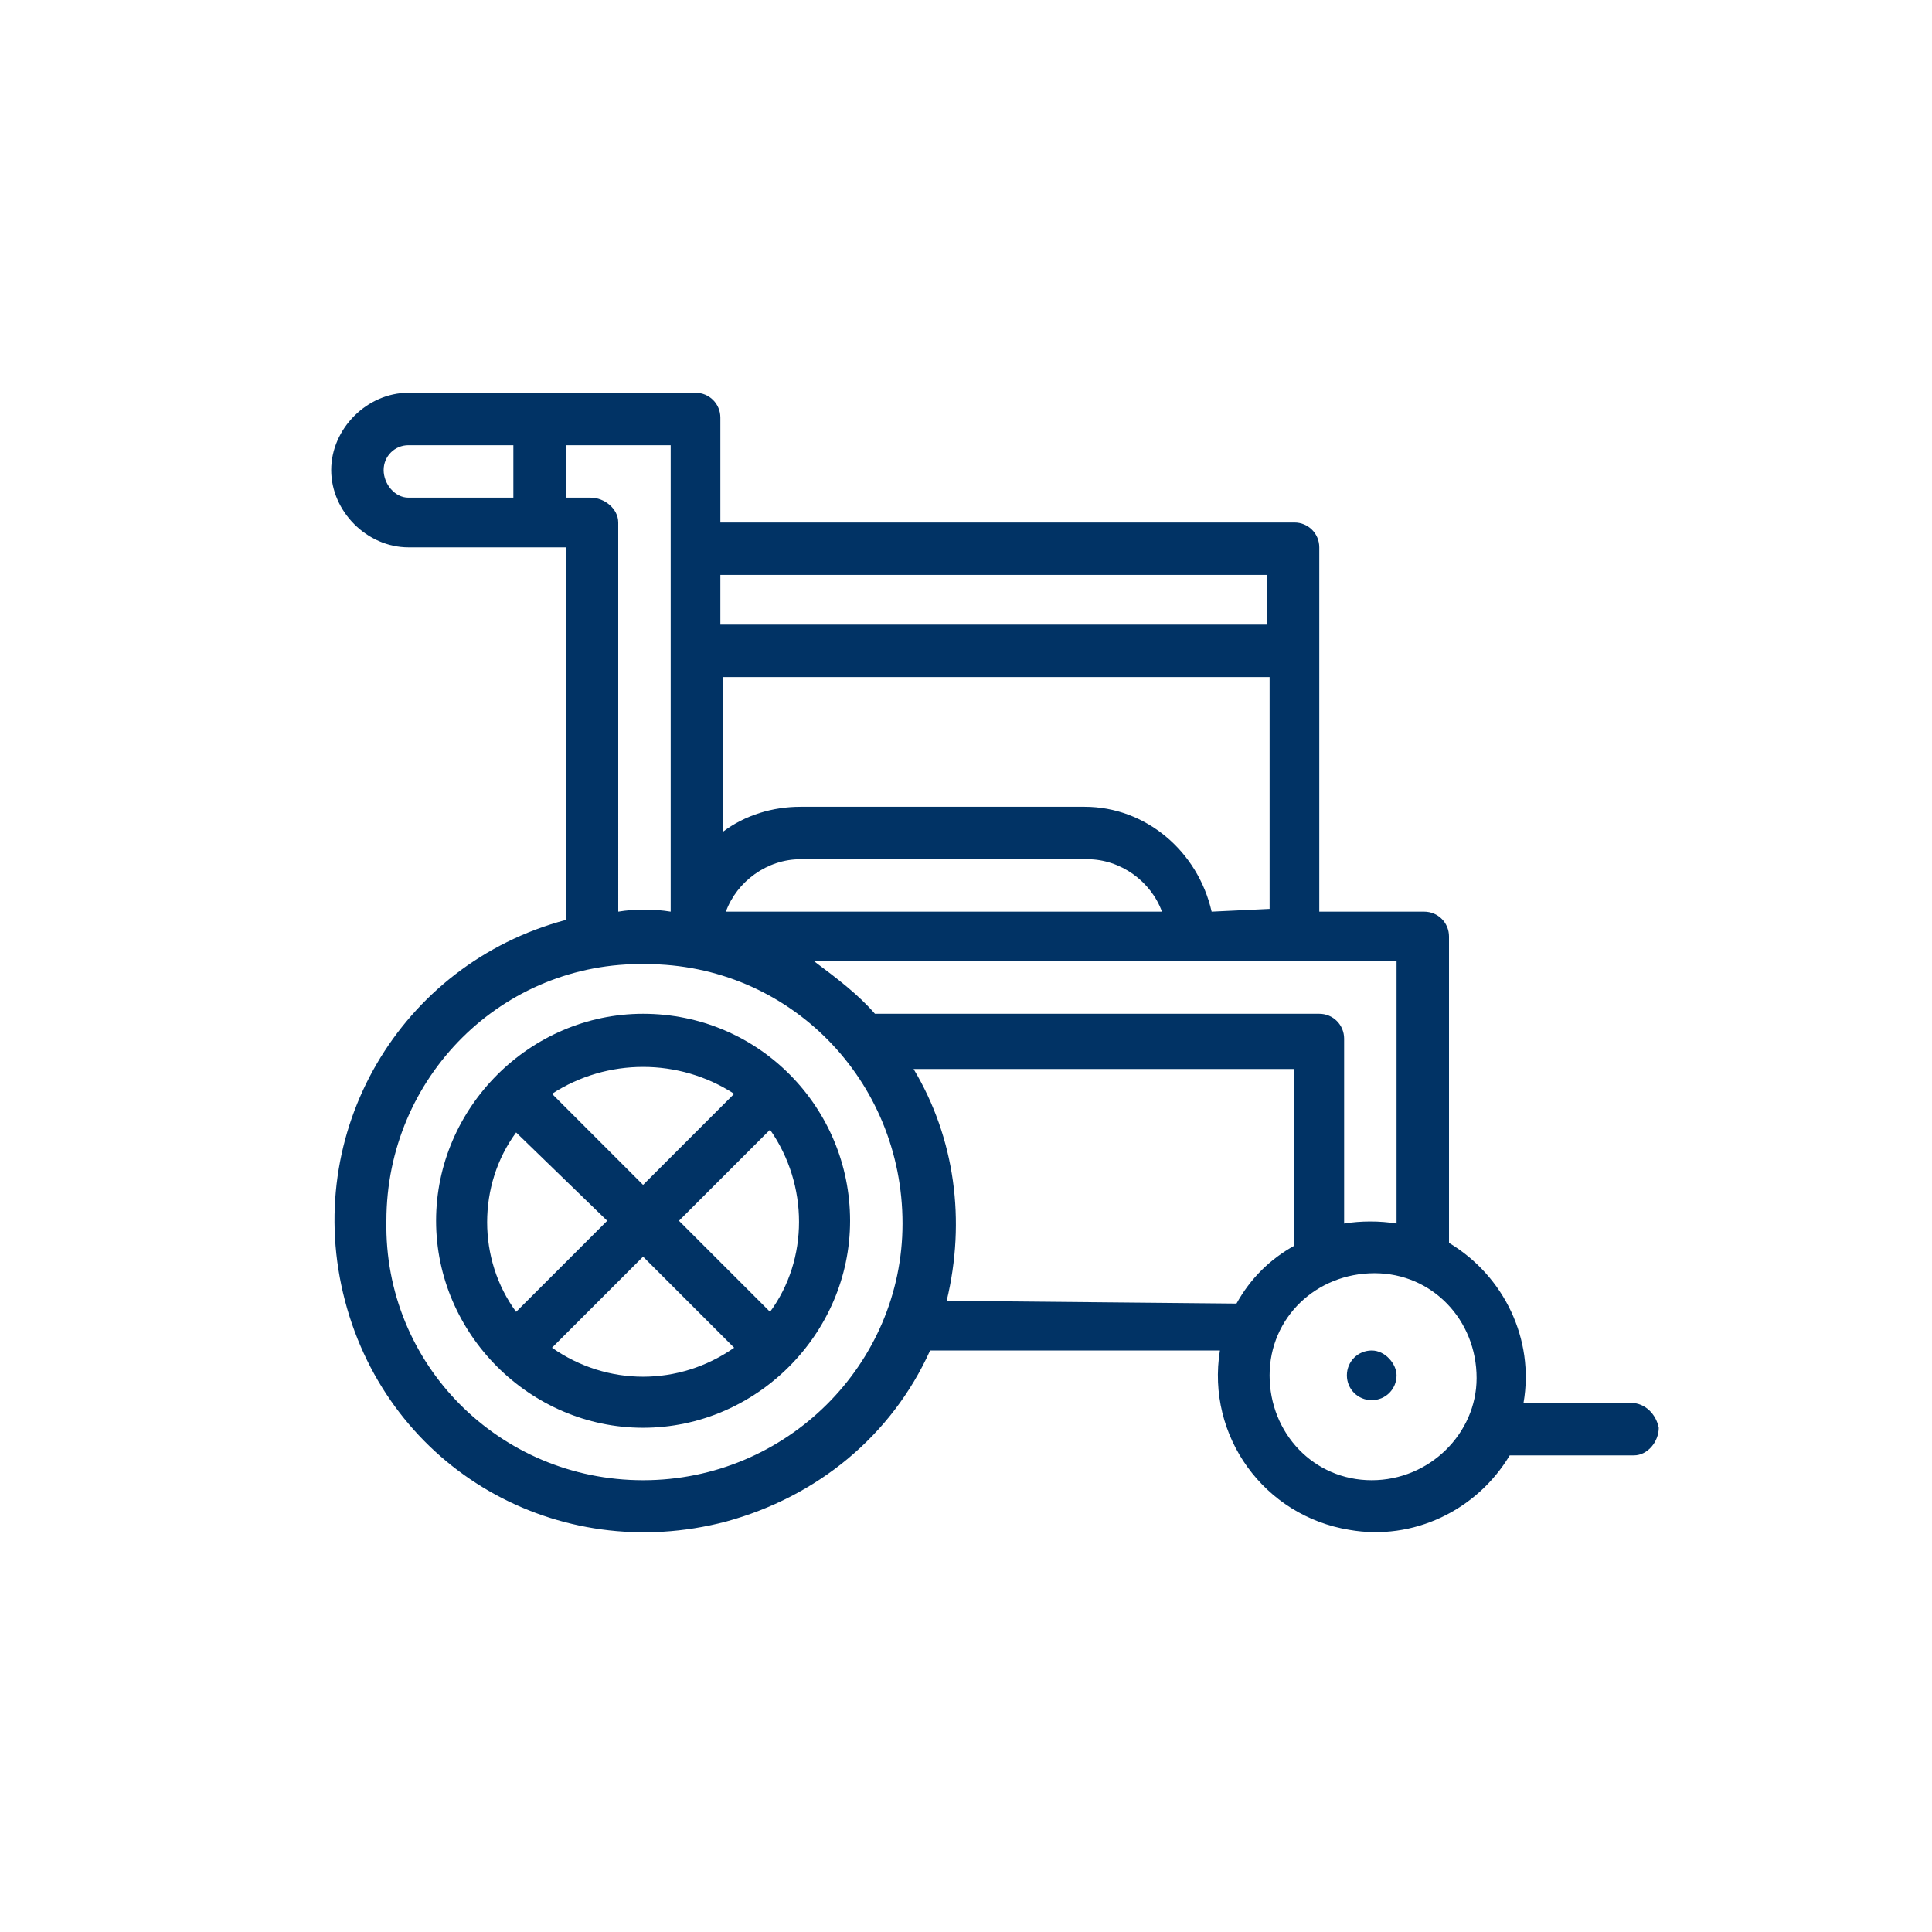
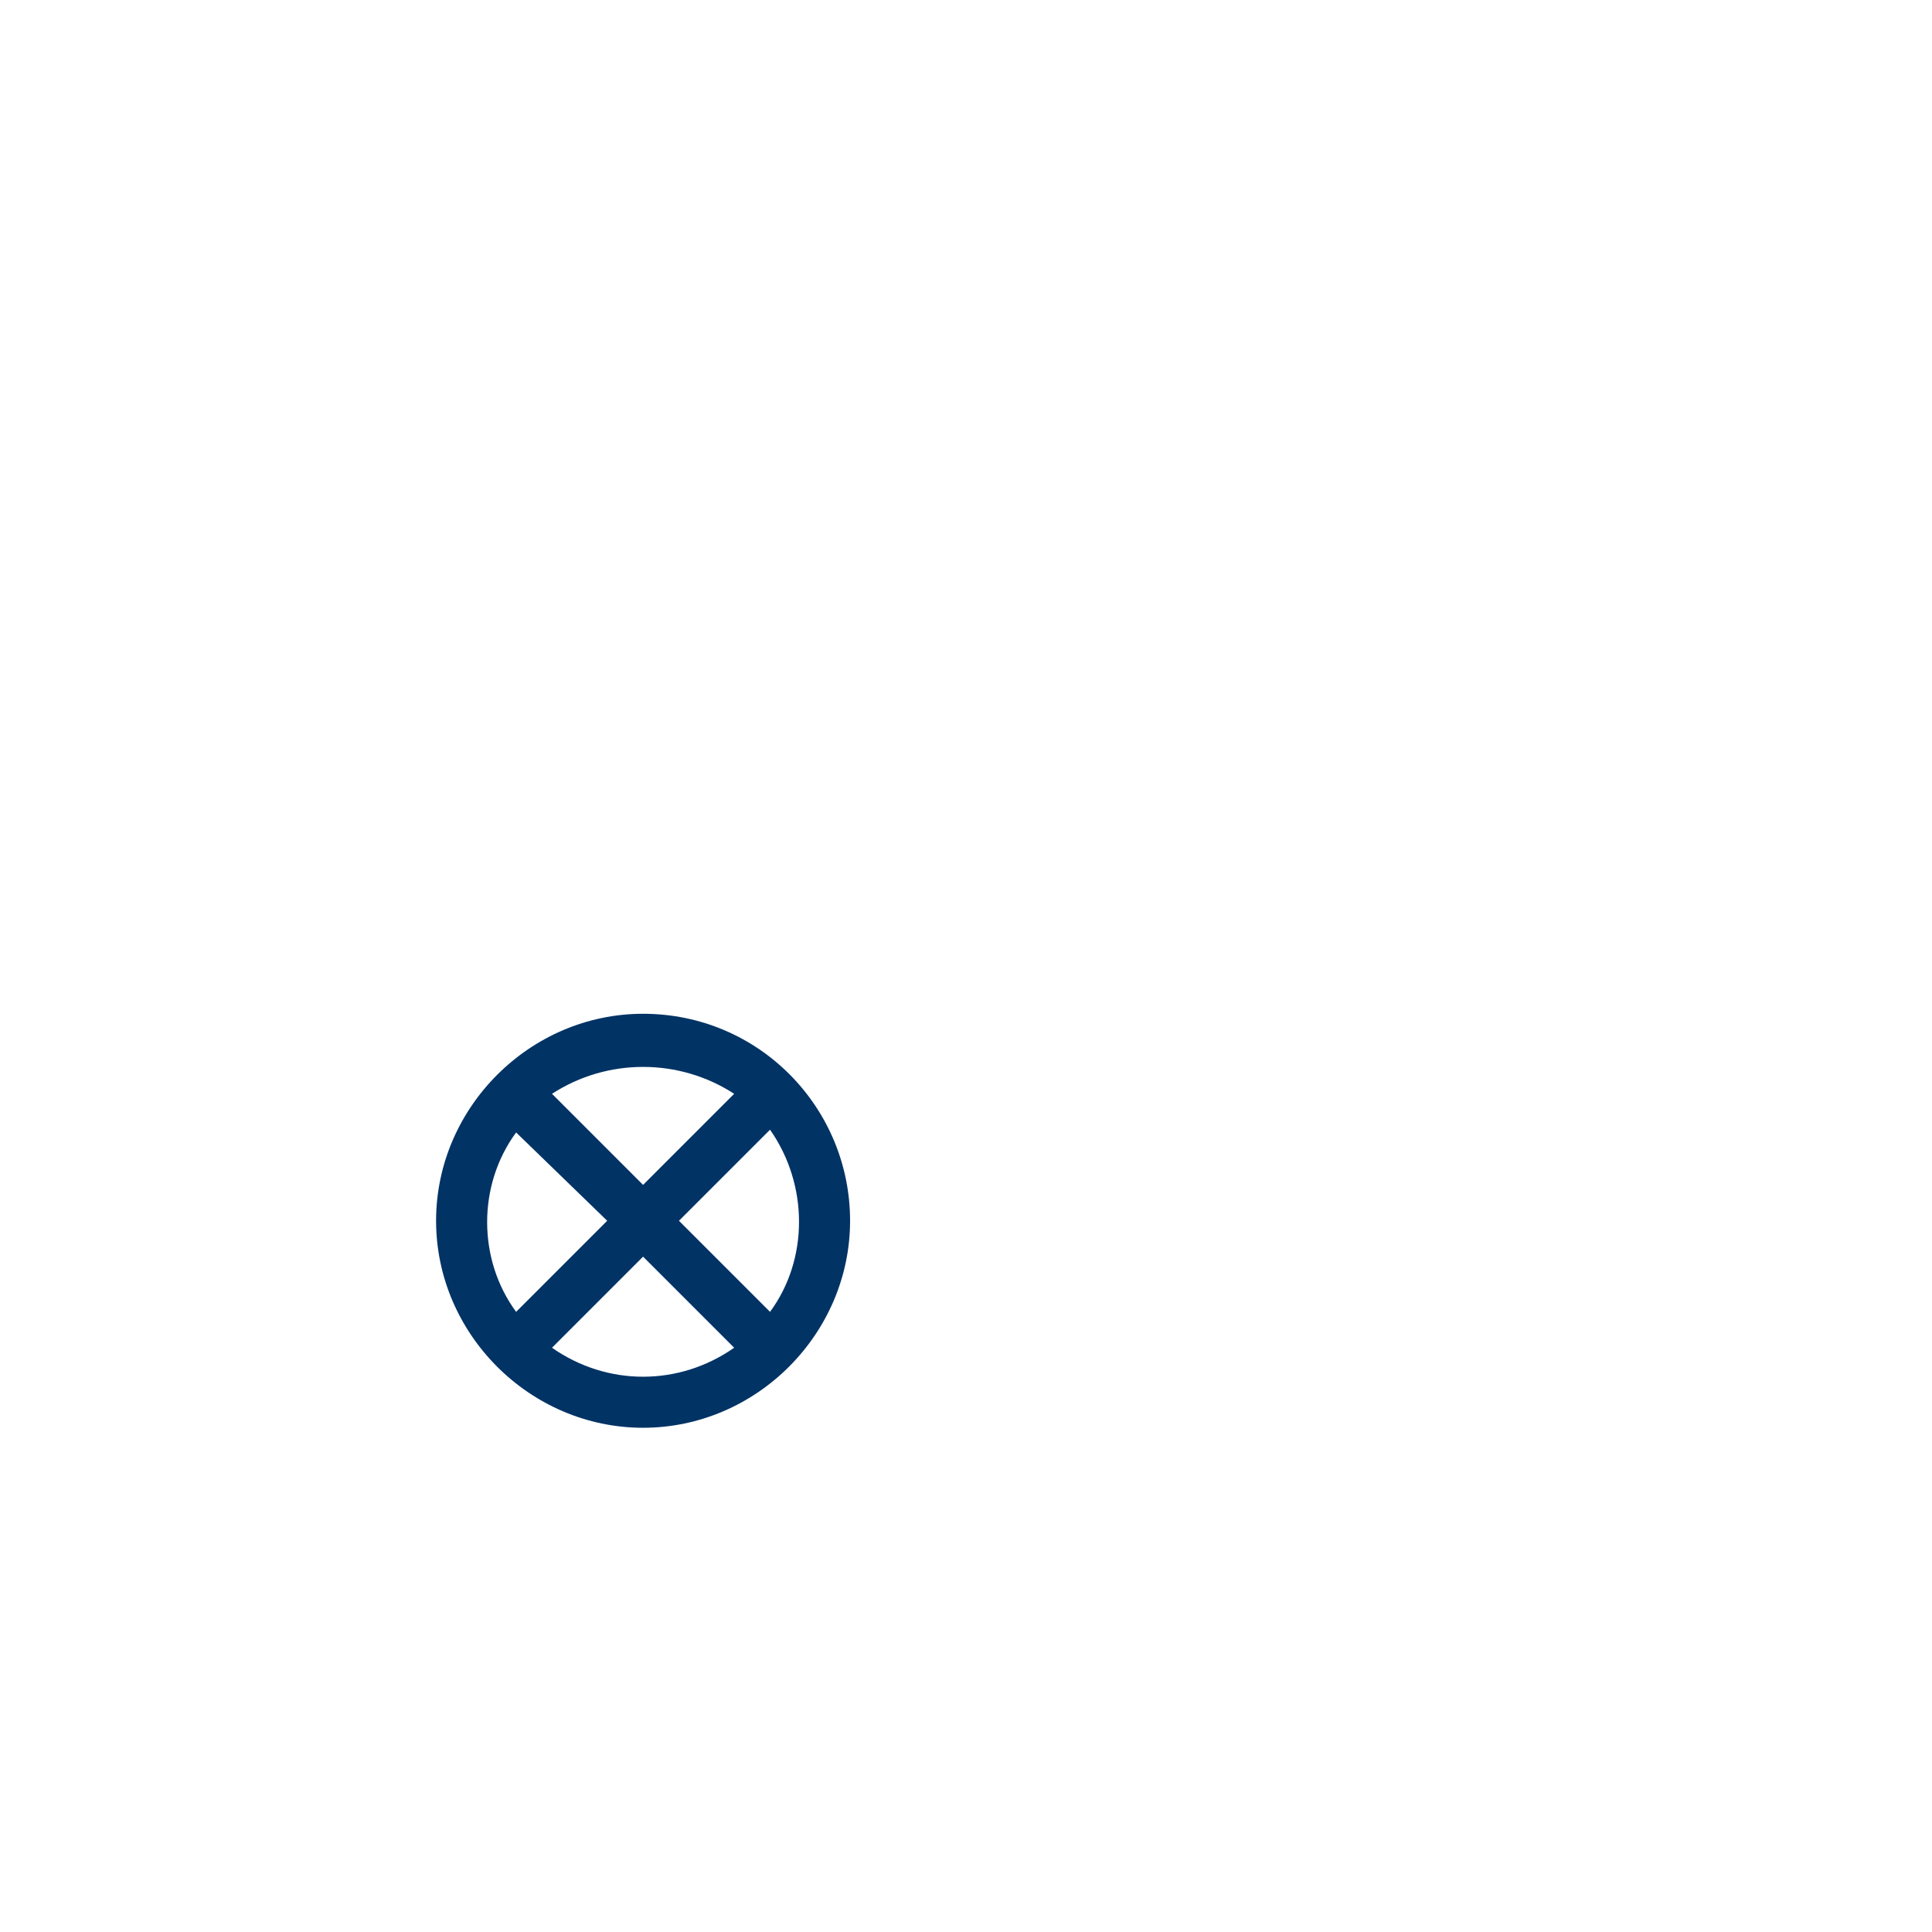
<svg xmlns="http://www.w3.org/2000/svg" version="1.1" id="Layer_1" x="0px" y="0px" viewBox="0 0 70 70" style="enable-background:new 0 0 70 70;" xml:space="preserve">
  <style type="text/css">
	.st0{fill:#013365;}
</style>
  <g id="Group_453" transform="translate(-861 -193)">
    <g id="Group_302" transform="translate(873 207.231)">
      <path id="Path_301" class="st0" d="M11.3,22.5c-4.1,0-7.5,3.4-7.5,7.5s3.4,7.5,7.5,7.5s7.5-3.4,7.5-7.5S15.5,22.5,11.3,22.5    L11.3,22.5 M15.9,33.3L12.6,30l3.3-3.3C17.3,28.7,17.3,31.4,15.9,33.3 M14.6,25.4l-3.3,3.3L8,25.4C10,24.1,12.6,24.1,14.6,25.4     M6.7,26.8L10,30l-3.3,3.3C5.3,31.4,5.3,28.7,6.7,26.8 M8,34.6l3.3-3.3l3.3,3.3C12.6,36,10,36,8,34.6" />
-       <path id="Path_302" class="st0" d="M47.1,36.6h-3.9c0.4-2.3-0.7-4.6-2.7-5.8V19.7c0-0.5-0.4-0.9-0.9-0.9h-3.8V5.6    c0-0.5-0.4-0.9-0.9-0.9H14.1V0.9c0-0.5-0.4-0.9-0.9-0.9H2.8C1.3,0,0,1.3,0,2.8s1.3,2.8,2.8,2.8h5.7v13.5c-6,1.6-9.6,7.7-8,13.8    s7.7,9.6,13.8,8c3.3-0.9,6-3.1,7.4-6.2h10.5c-0.5,3.1,1.6,6,4.7,6.5c2.3,0.4,4.6-0.7,5.8-2.7h4.5c0.5,0,0.9-0.5,0.9-1    C48,37,47.6,36.6,47.1,36.6 M38.6,30.1c-0.6-0.1-1.3-0.1-1.9,0v-6.7c0-0.5-0.4-0.9-0.9-0.9H19.7c-0.6-0.7-1.4-1.3-2.2-1.9h21.1    V30.1z M14.3,18.8c0.4-1.1,1.5-1.9,2.7-1.9h10.4c1.2,0,2.3,0.8,2.7,1.9H14.3z M31.9,18.8c-0.5-2.2-2.4-3.8-4.6-3.8H17    c-1,0-2,0.3-2.8,0.9v-5.6H34v8.4L31.9,18.8z M33.9,8.4H14.1V6.6h19.8V8.4z M1.9,2.8c0-0.5,0.4-0.9,0.9-0.9h3.8v1.9H2.8    C2.3,3.8,1.9,3.3,1.9,2.8 M9.4,3.8H8.5V1.9h3.8v16.9c-0.6-0.1-1.3-0.1-1.9,0V4.7C10.4,4.2,9.9,3.8,9.4,3.8L9.4,3.8 M11.3,39.4    c-5.2,0-9.4-4.2-9.3-9.4c0-5.2,4.2-9.4,9.4-9.3c5.2,0,9.3,4.2,9.3,9.4C20.7,35.2,16.5,39.4,11.3,39.4 M22.3,32.9    c0.7-2.9,0.3-5.9-1.2-8.4h13.8v6.4c-0.9,0.5-1.6,1.2-2.1,2.1L22.3,32.9z M37.7,39.4c-2.1,0-3.7-1.7-3.7-3.8s1.7-3.7,3.8-3.7    s3.7,1.7,3.7,3.8C41.5,37.7,39.8,39.4,37.7,39.4" />
-       <path id="Path_303" class="st0" d="M37.7,34.7c-0.5,0-0.9,0.4-0.9,0.9s0.4,0.9,0.9,0.9s0.9-0.4,0.9-0.9l0,0    C38.6,35.2,38.2,34.7,37.7,34.7" />
    </g>
  </g>
</svg>